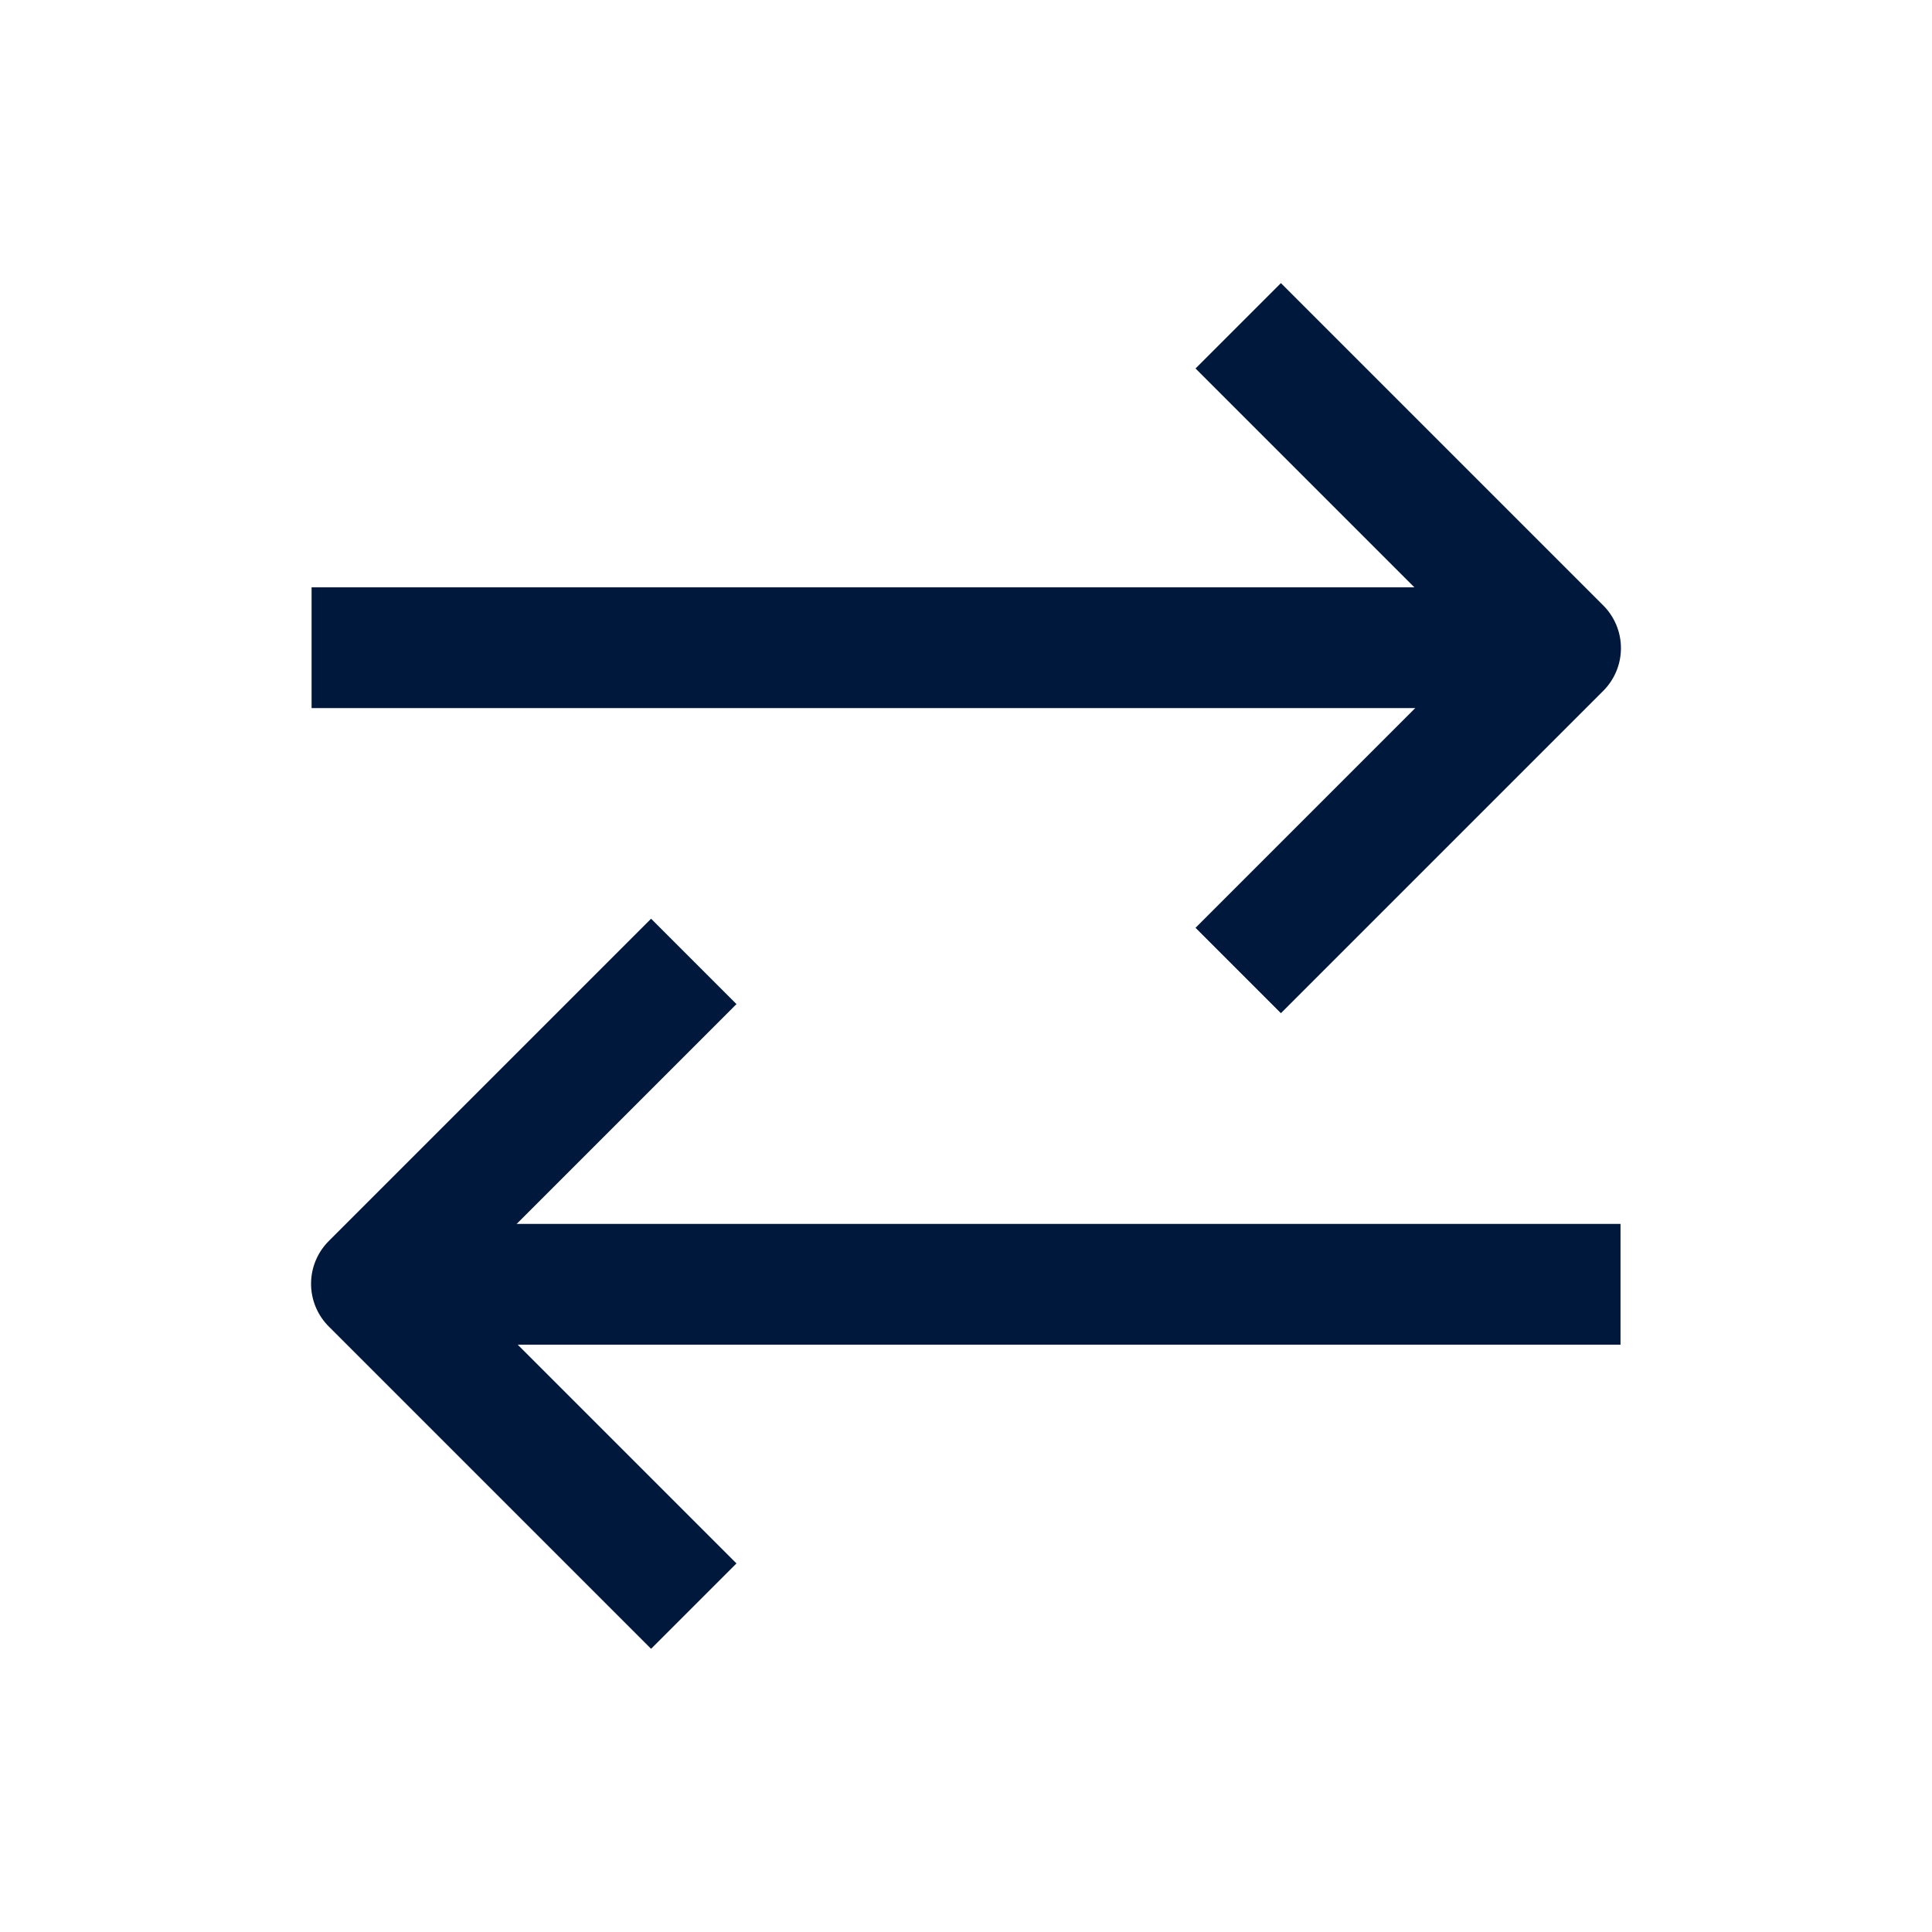
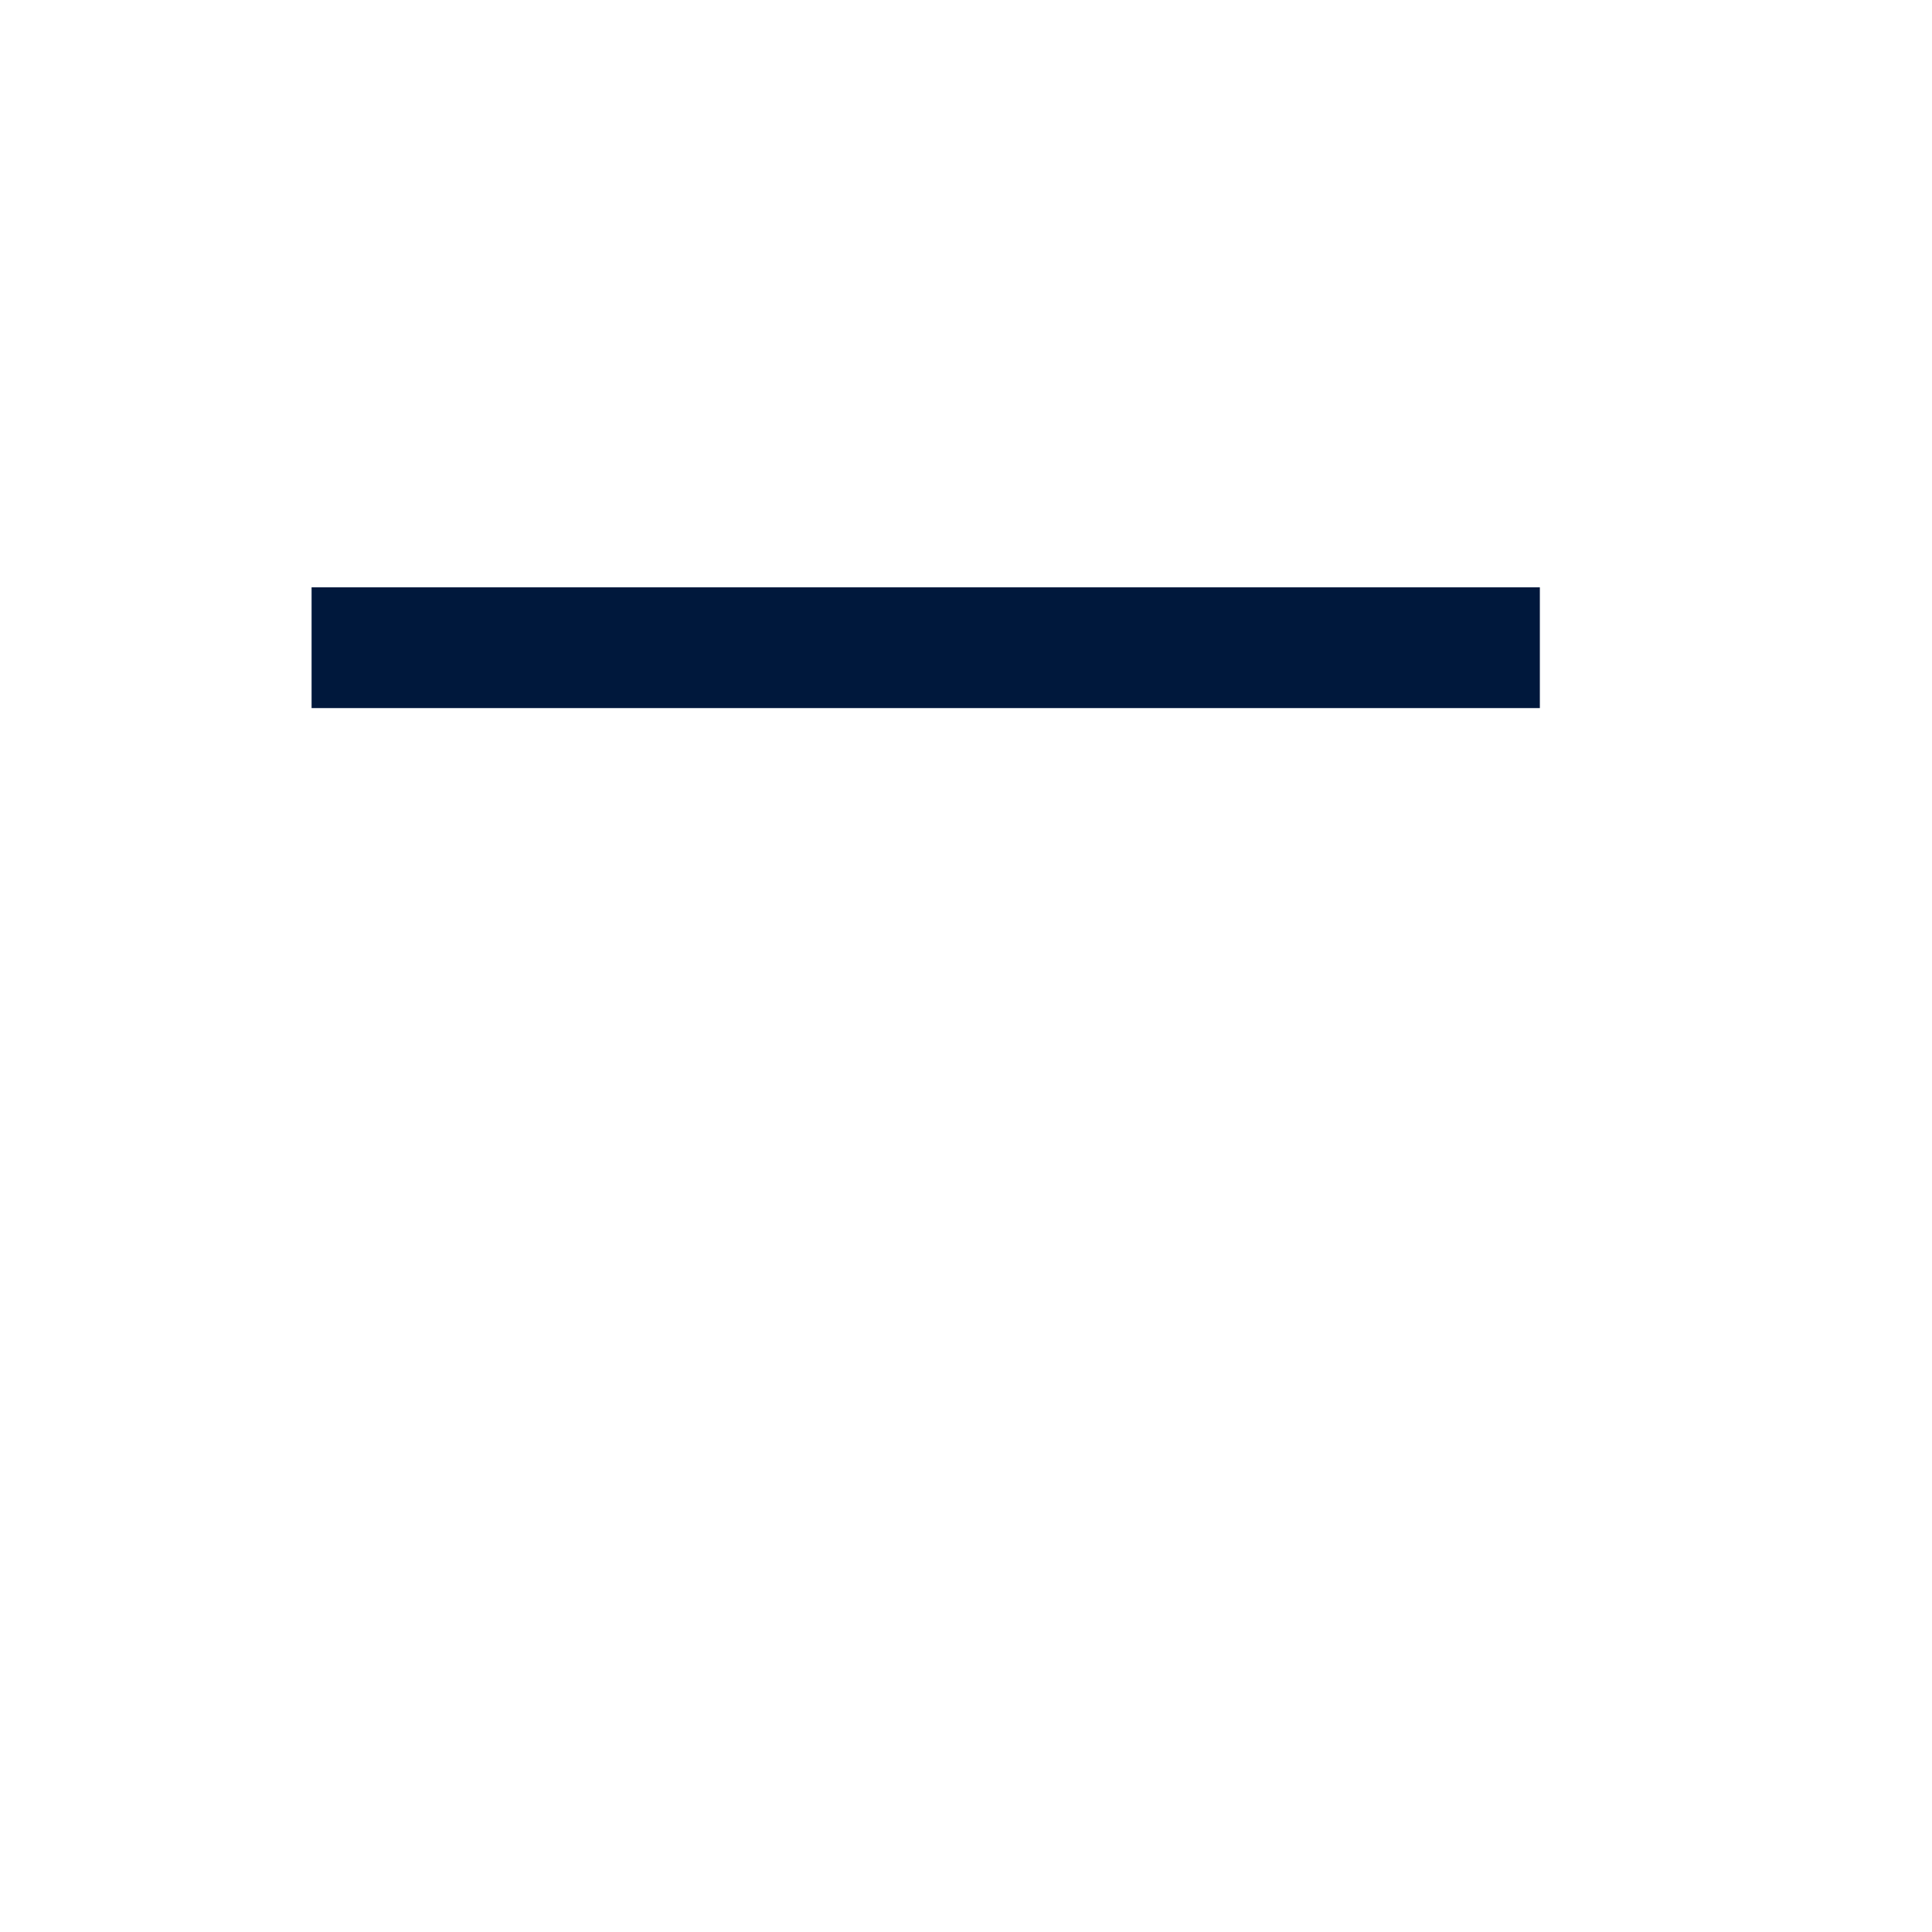
<svg xmlns="http://www.w3.org/2000/svg" width="40" height="40" viewBox="0 0 40 40" fill="none">
-   <path d="M26.52 7.629L32.31 13.419L26.52 19.209" stroke="#00183C" stroke-width="2.5" stroke-linecap="square" stroke-linejoin="round" />
  <path d="M30.631 13.41L7.701 13.41" stroke="#00183C" stroke-width="2.5" stroke-linecap="square" stroke-linejoin="round" />
-   <path d="M13.48 32.369L7.69 26.579L13.48 20.789" stroke="#00183C" stroke-width="2.5" stroke-linecap="square" stroke-linejoin="round" />
-   <path d="M9.571 26.59L32.301 26.59" stroke="#00183C" stroke-width="2.5" stroke-linecap="square" stroke-linejoin="round" />
</svg>